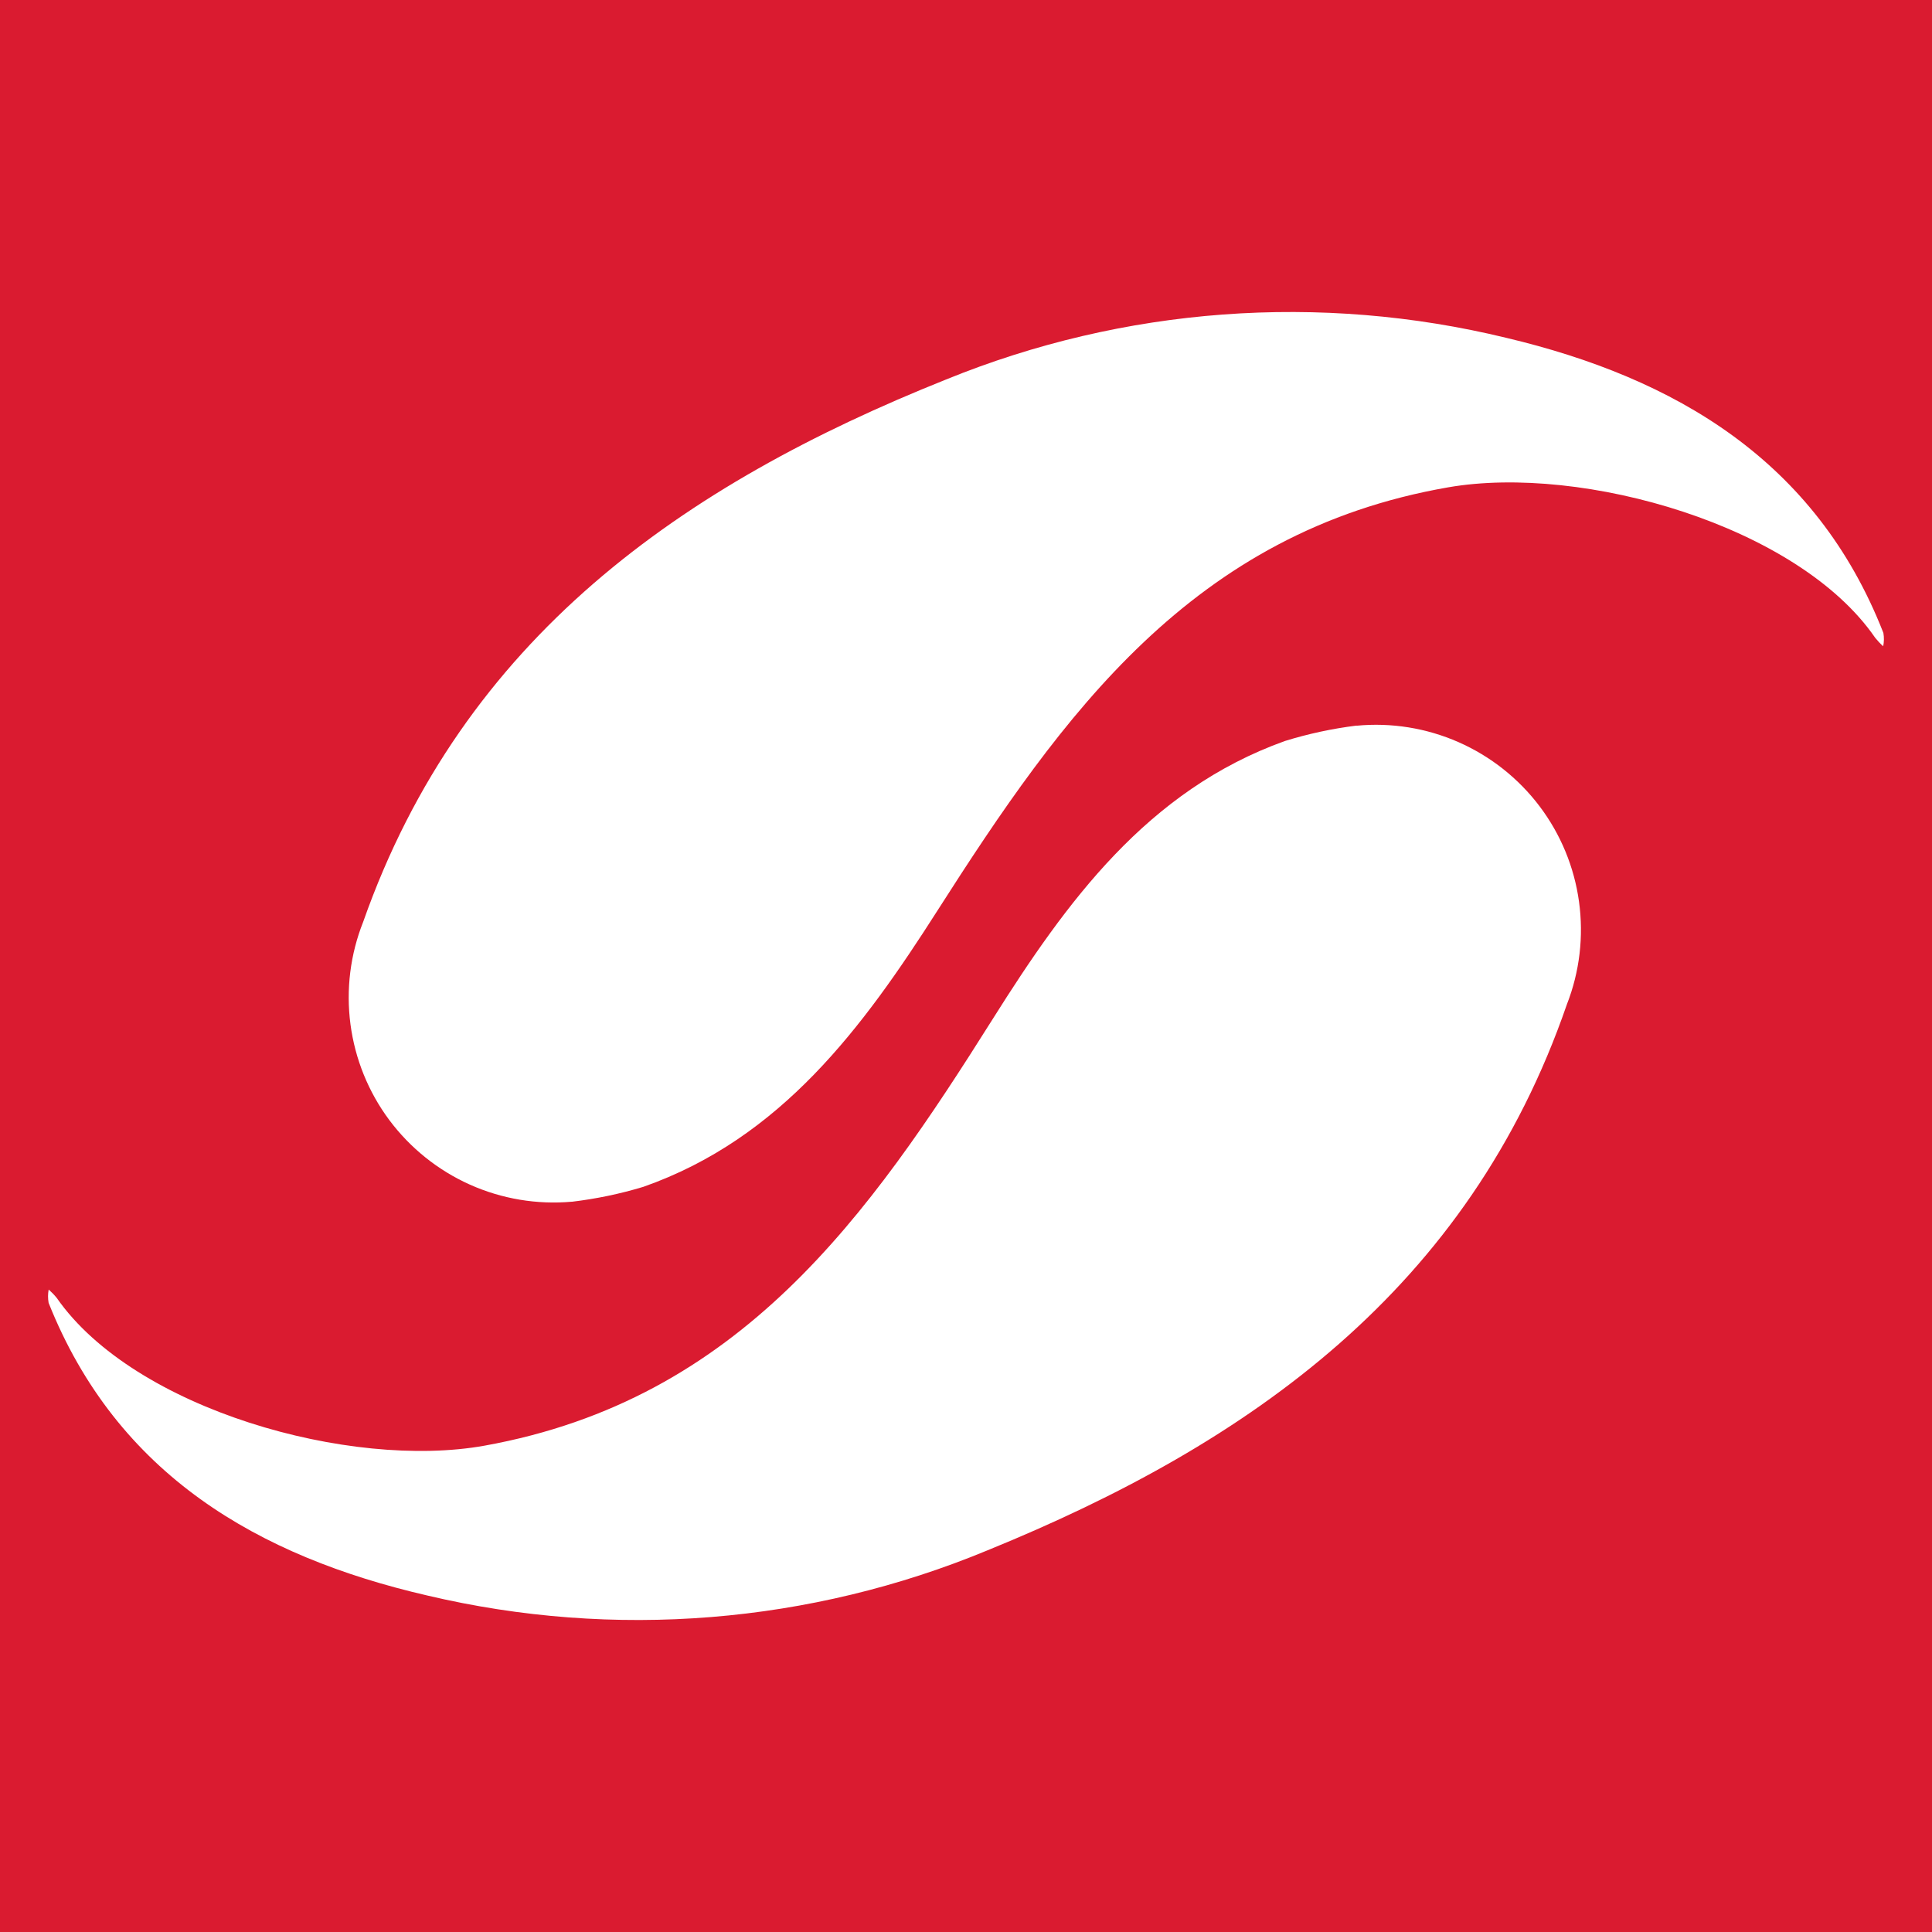
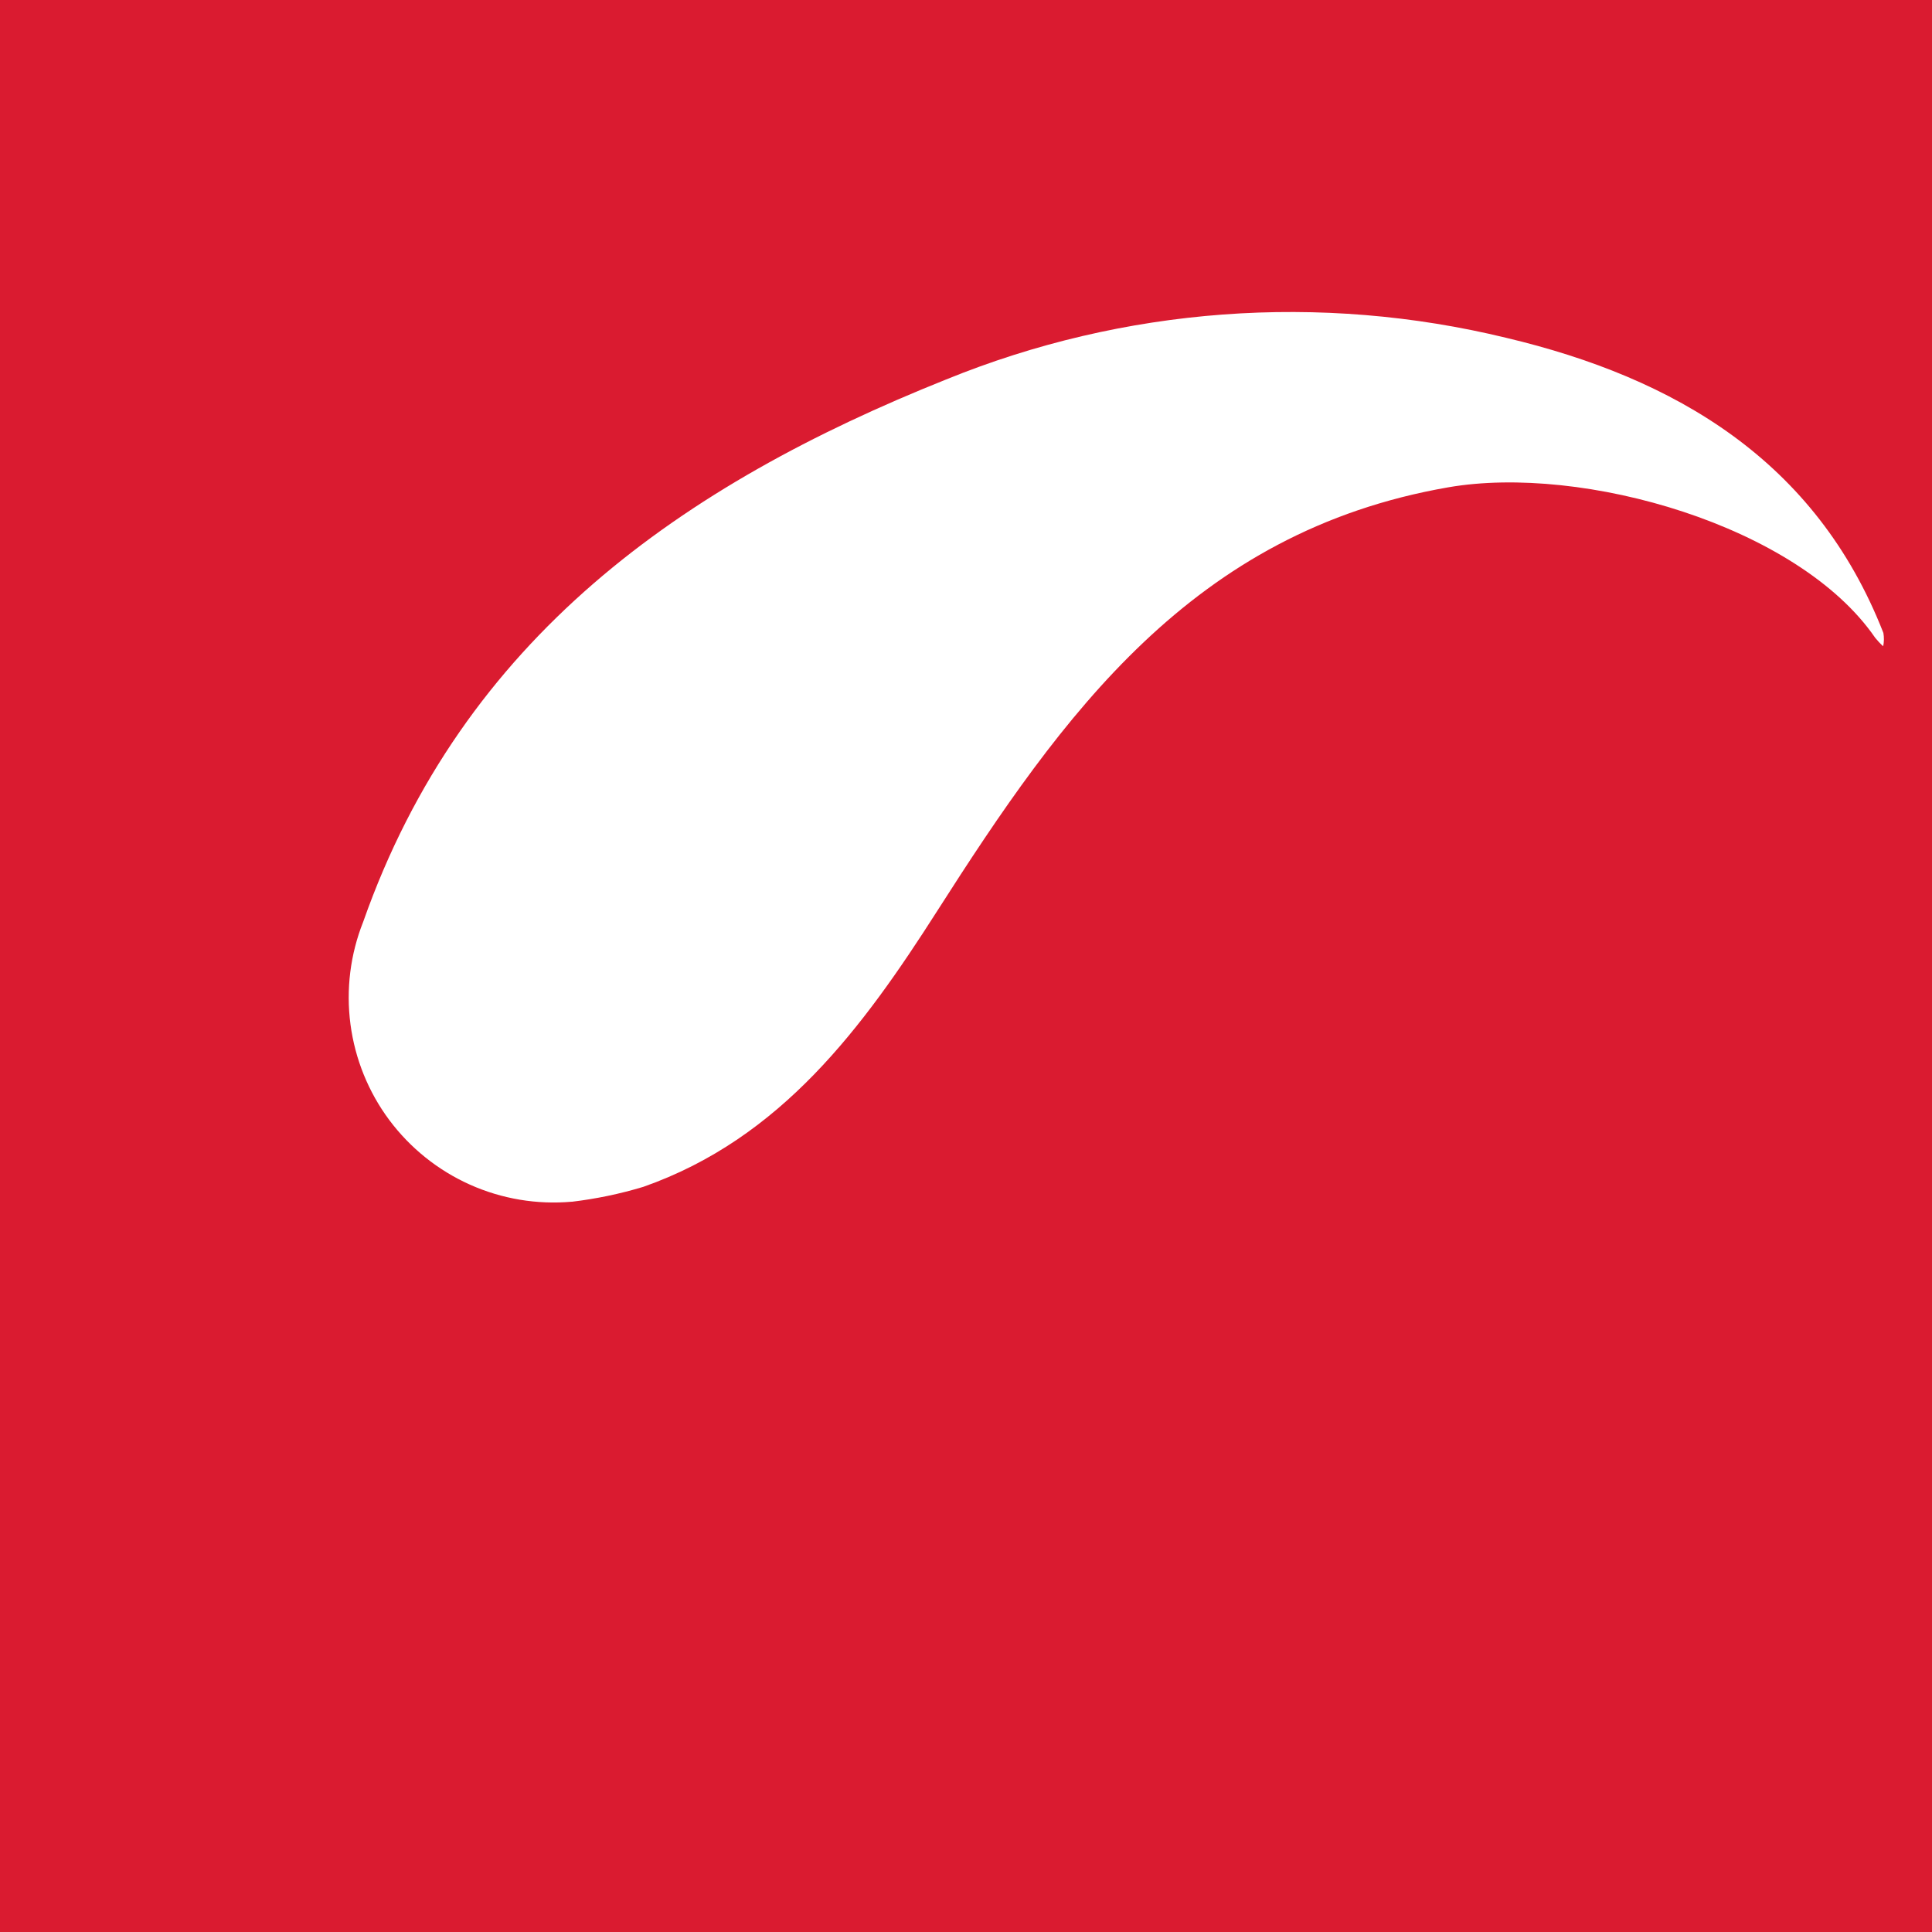
<svg xmlns="http://www.w3.org/2000/svg" width="30" height="30" viewBox="0 0 30 30">
  <path d="M30 0H0V30H30V0Z" fill="#DA1B30" />
  <path d="m8.879 18.66c-0.541 0.048-1.086-0.043-1.582-0.265s-0.927-0.568-1.252-1.003c-0.325-0.436-0.532-0.948-0.603-1.487-0.071-0.539-0.003-1.087 0.198-1.592 1.552-4.407 4.958-6.784 9.05-8.42 2.761-1.125 5.807-1.351 8.704-0.646 2.619 0.623 4.804 1.904 5.851 4.581 0.012 0.069 0.011 0.139-0.003 0.207-0.045-0.04-0.086-0.084-0.124-0.131-1.195-1.741-4.542-2.699-6.629-2.337-3.976 0.69-5.989 3.53-7.937 6.58-1.149 1.8-2.418 3.529-4.562 4.282-0.363 0.11-0.735 0.187-1.112 0.232z" fill="#fff" />
-   <path d="m21.064 11.269c0.541-0.052 1.086 0.036 1.584 0.255 0.497 0.219 0.931 0.562 1.258 0.995 0.328 0.434 0.539 0.944 0.613 1.483 0.074 0.538 0.01 1.087-0.188 1.593-1.523 4.417-4.914 6.816-8.996 8.478-2.754 1.142-5.798 1.388-8.7 0.702-2.623-0.606-4.816-1.873-5.88-4.544-0.012-0.069-0.012-0.139 0.001-0.207 0.045 0.04 0.087 0.083 0.125 0.13 1.206 1.733 4.559 2.67 6.644 2.294 3.971-0.716 5.966-3.568 7.894-6.631 1.138-1.807 2.395-3.545 4.534-4.311 0.362-0.112 0.734-0.192 1.111-0.239z" fill="#fff" />
</svg>